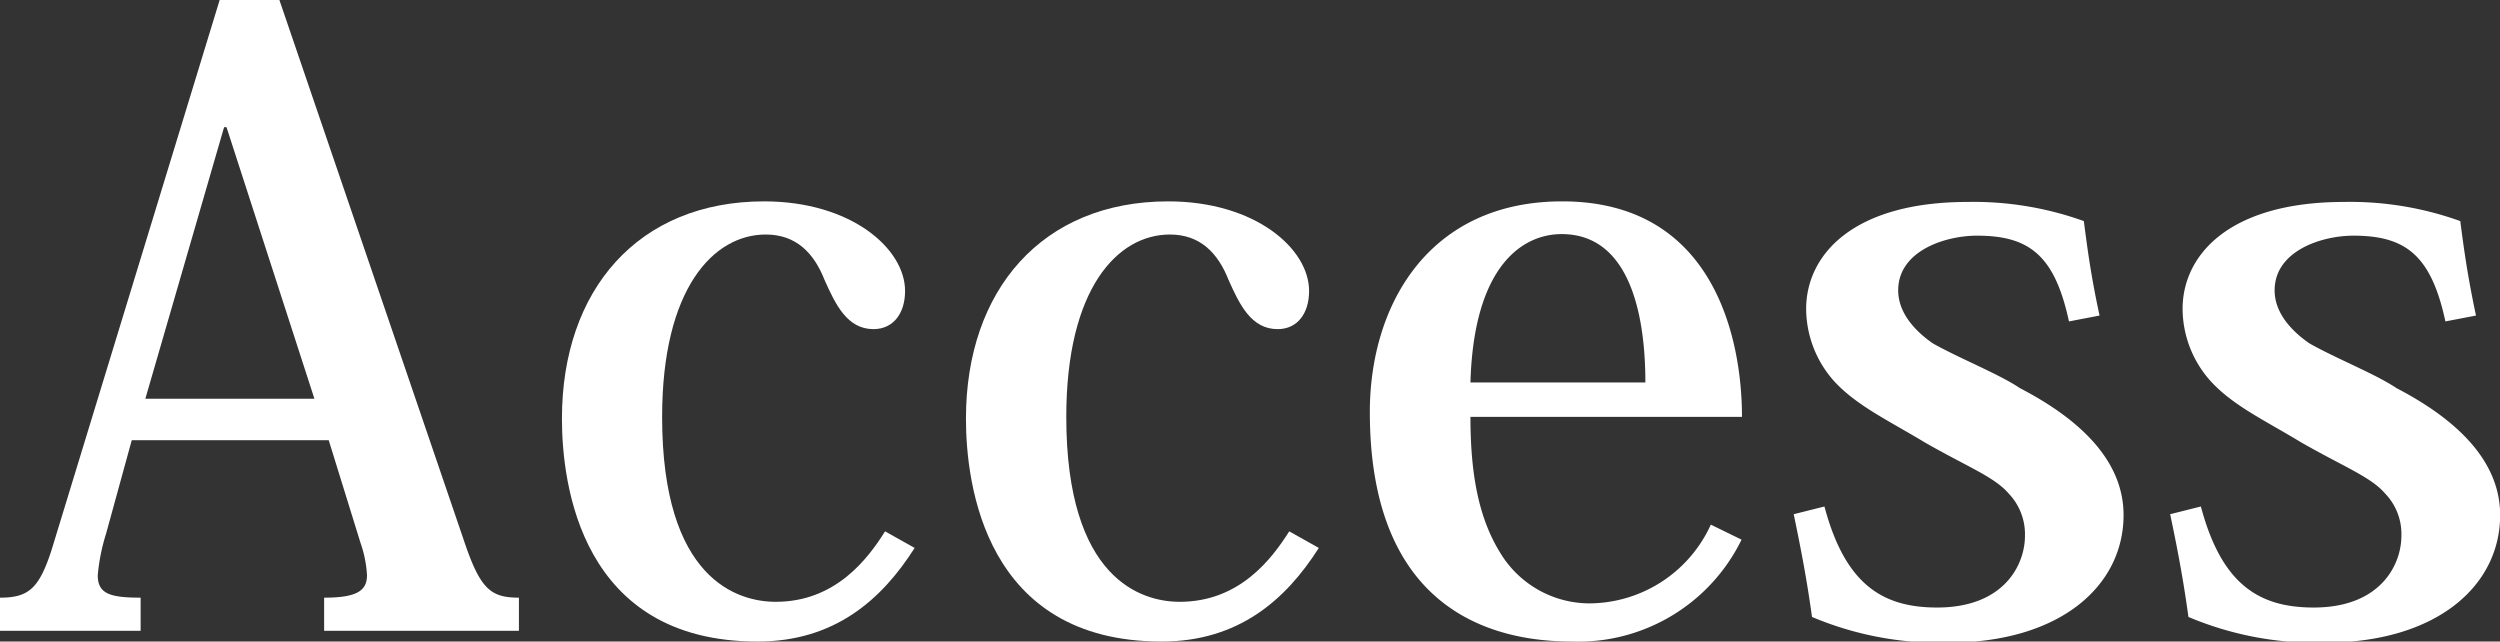
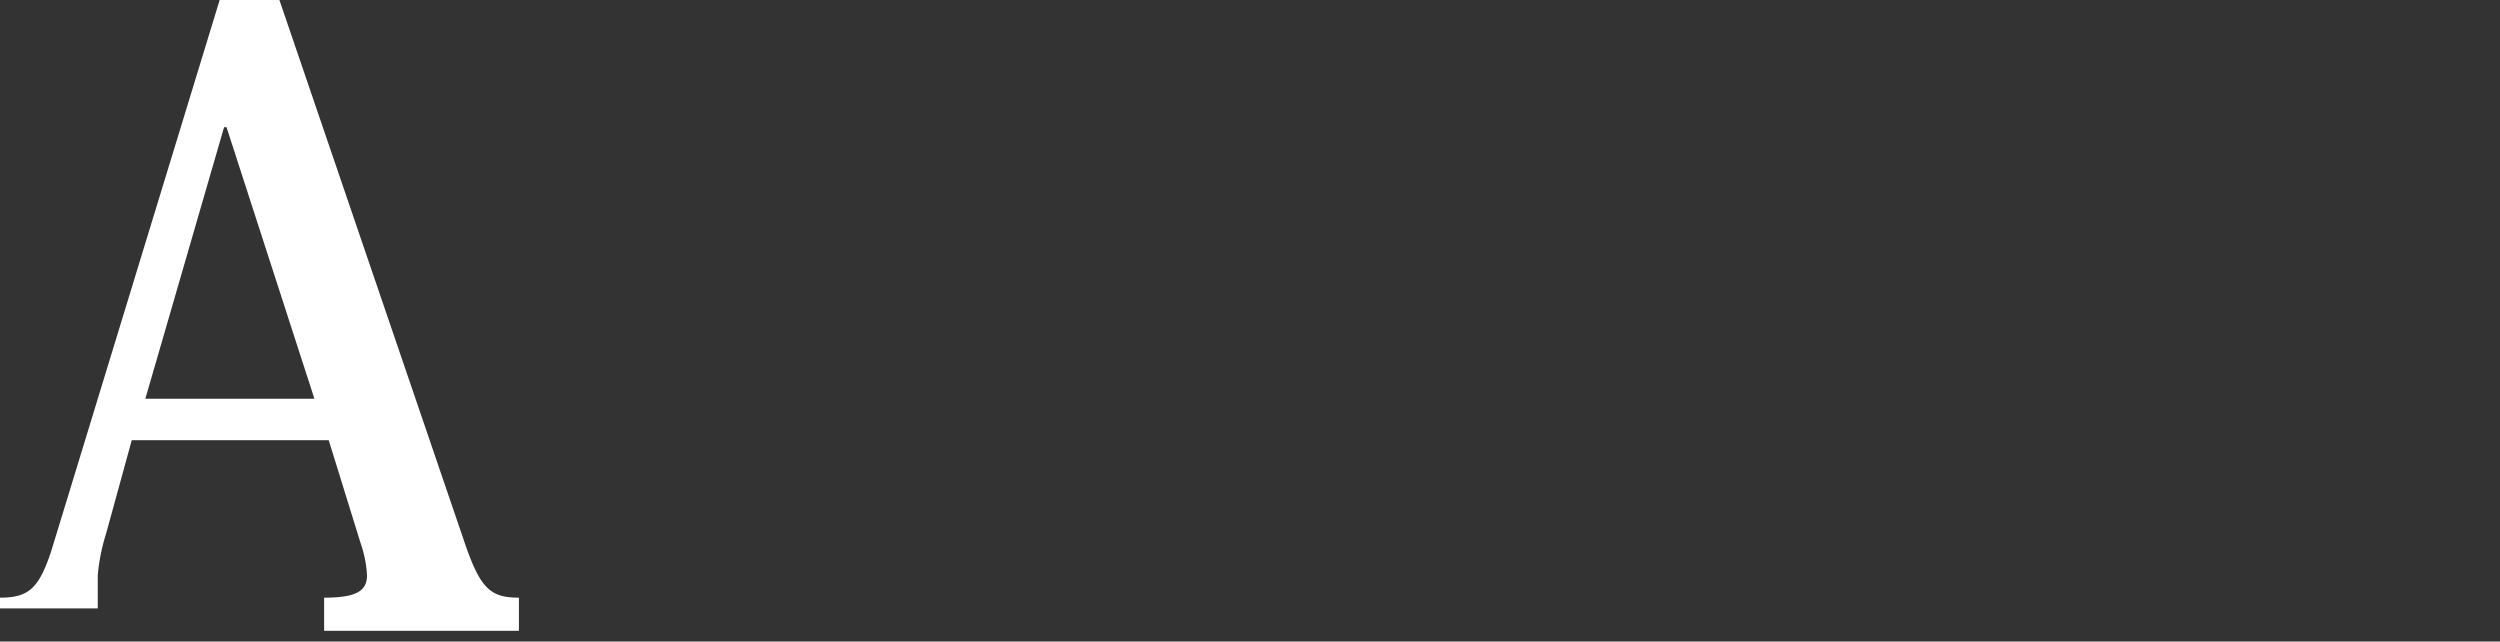
<svg xmlns="http://www.w3.org/2000/svg" viewBox="0 0 174.93 44.89">
  <rect x="0" y="0" width="174.93" height="44.89" fill="#333333" stroke="none" />
  <defs>
    <style>.cls-1{fill:#fff;}</style>
  </defs>
  <title>tb-txt-eng</title>
  <g id="Layer_2" data-name="Layer 2">
    <g id="ヘッダー_フッター" data-name="ヘッダー・フッター">
-       <path class="cls-1" d="M23,30.8H9.22l-1.8,6.55a13.63,13.63,0,0,0-.58,2.9c0,1.28.82,1.57,3,1.57v2.32H0V41.82c2,0,2.73-.64,3.6-3.31L15.37,0h4.18L32.42,37.7c1.16,3.48,1.86,4.12,3.89,4.12v2.32H22.68V41.82c2.26,0,3-.47,3-1.57A8.17,8.17,0,0,0,25.23,38ZM22,27.9l-6.15-19h-.17l-5.51,19Z" />
-       <path class="cls-1" d="M64,38.34c-2.32,3.65-5.62,6.55-11,6.55-12.35,0-13.68-11-13.68-15.6,0-9,5.33-15.2,14.15-15.2,6.09,0,9.86,3.31,9.86,6.27,0,1.56-.82,2.67-2.21,2.67-1.85,0-2.66-1.74-3.42-3.43-.75-1.91-2-3.19-4.12-3.19-3.65,0-7.25,3.77-7.25,12.76,0,11.37,5.28,12.94,7.95,12.94,4.18,0,6.44-3,7.65-4.93Z" />
-       <path class="cls-1" d="M92.28,38.34c-2.32,3.65-5.63,6.55-11,6.55-12.36,0-13.69-11-13.69-15.6,0-9,5.34-15.2,14.15-15.2,6.09,0,9.86,3.31,9.86,6.27,0,1.56-.81,2.67-2.2,2.67-1.86,0-2.67-1.74-3.43-3.43-.75-1.91-2-3.19-4.11-3.19-3.66,0-7.25,3.77-7.25,12.76,0,11.37,5.27,12.94,7.94,12.94,4.18,0,6.44-3,7.66-4.93Z" />
-       <path class="cls-1" d="M121.86,37.76A12.72,12.72,0,0,1,110,44.89c-7.13,0-14.15-3.54-14.15-16.06,0-7.49,4.12-14.74,13.46-14.74,10.67,0,12.58,9.69,12.58,15.08h-19c0,3.83.52,7,2.09,9.52a7.31,7.31,0,0,0,6.2,3.53,9.39,9.39,0,0,0,8.53-5.51Zm-6.73-11c0-3.3-.52-10.38-5.86-10.38-2.73,0-6.15,2.21-6.38,10.38Z" />
-       <path class="cls-1" d="M127.66,35.44c1.45,5.45,4.06,7.07,7.88,7.07,4.76,0,6.15-3.07,6.15-5a4.12,4.12,0,0,0-1.16-3c-1-1.16-3-1.91-5.91-3.59-2.5-1.51-4.76-2.56-6.33-4.3a7.65,7.65,0,0,1-1.91-5c0-3.77,3.25-7.49,11.31-7.49a22.76,22.76,0,0,1,8.12,1.34c.23,1.74.46,3.65,1.1,6.61l-2.14.41c-1-4.64-2.79-6-6.44-6-2.2,0-5.51,1.05-5.51,3.83,0,1.39.93,2.67,2.43,3.71,1.86,1.05,4.64,2.15,6.09,3.13,4.7,2.44,7.25,5.4,7.25,8.88,0,4.93-4.4,8.93-12.29,8.93a23,23,0,0,1-9.51-1.8c-.35-2.55-.76-4.69-1.28-7.19Z" />
-       <path class="cls-1" d="M154,35.44c1.45,5.45,4.06,7.07,7.89,7.07,4.75,0,6.14-3.07,6.14-5a4.08,4.08,0,0,0-1.16-3c-1-1.16-3-1.91-5.91-3.59-2.49-1.51-4.76-2.56-6.32-4.3a7.61,7.61,0,0,1-1.92-5c0-3.77,3.25-7.49,11.31-7.49a22.76,22.76,0,0,1,8.12,1.34c.23,1.74.47,3.65,1.1,6.61l-2.14.41c-1-4.64-2.79-6-6.44-6-2.2,0-5.51,1.05-5.51,3.83,0,1.39.93,2.67,2.44,3.71,1.85,1.05,4.64,2.15,6.09,3.13,4.69,2.44,7.25,5.4,7.25,8.88,0,4.93-4.41,8.93-12.3,8.93a23,23,0,0,1-9.51-1.8c-.35-2.55-.75-4.69-1.28-7.19Z" />
+       <path class="cls-1" d="M23,30.8H9.22l-1.8,6.55a13.63,13.63,0,0,0-.58,2.9v2.32H0V41.82c2,0,2.73-.64,3.6-3.31L15.37,0h4.18L32.42,37.7c1.16,3.48,1.86,4.12,3.89,4.12v2.32H22.68V41.82c2.26,0,3-.47,3-1.57A8.17,8.17,0,0,0,25.23,38ZM22,27.9l-6.15-19h-.17l-5.51,19Z" />
    </g>
  </g>
</svg>